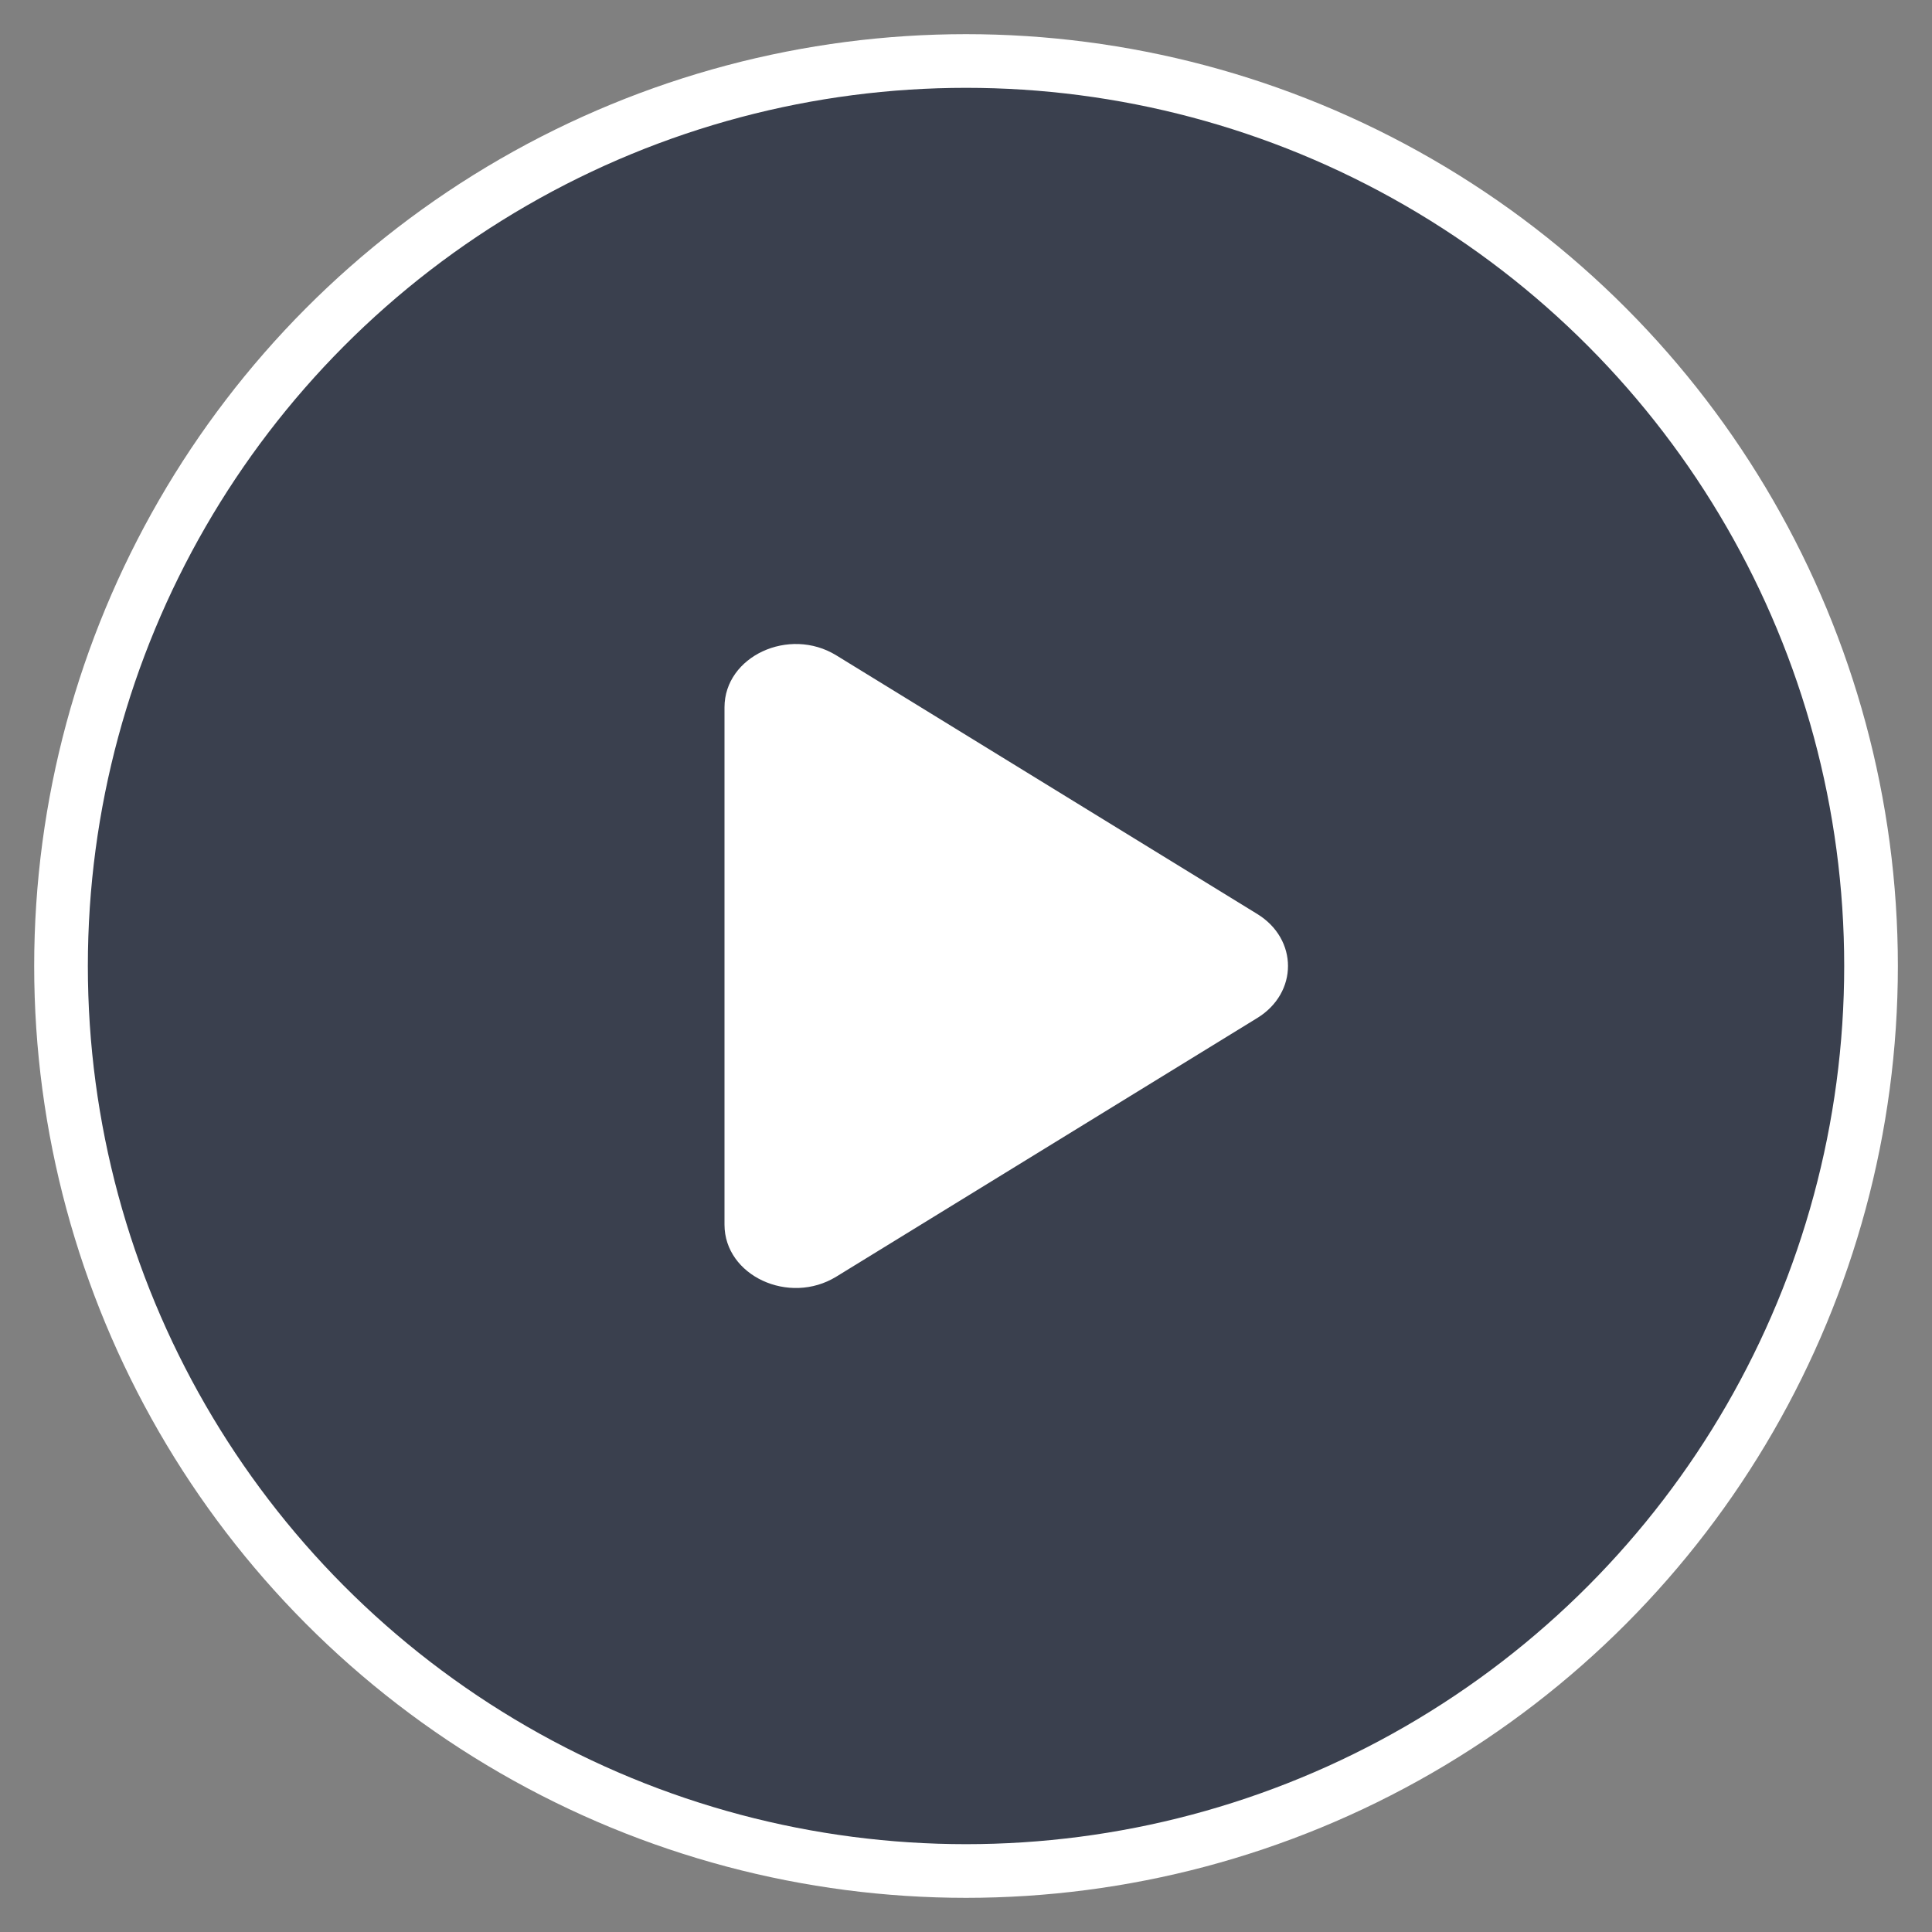
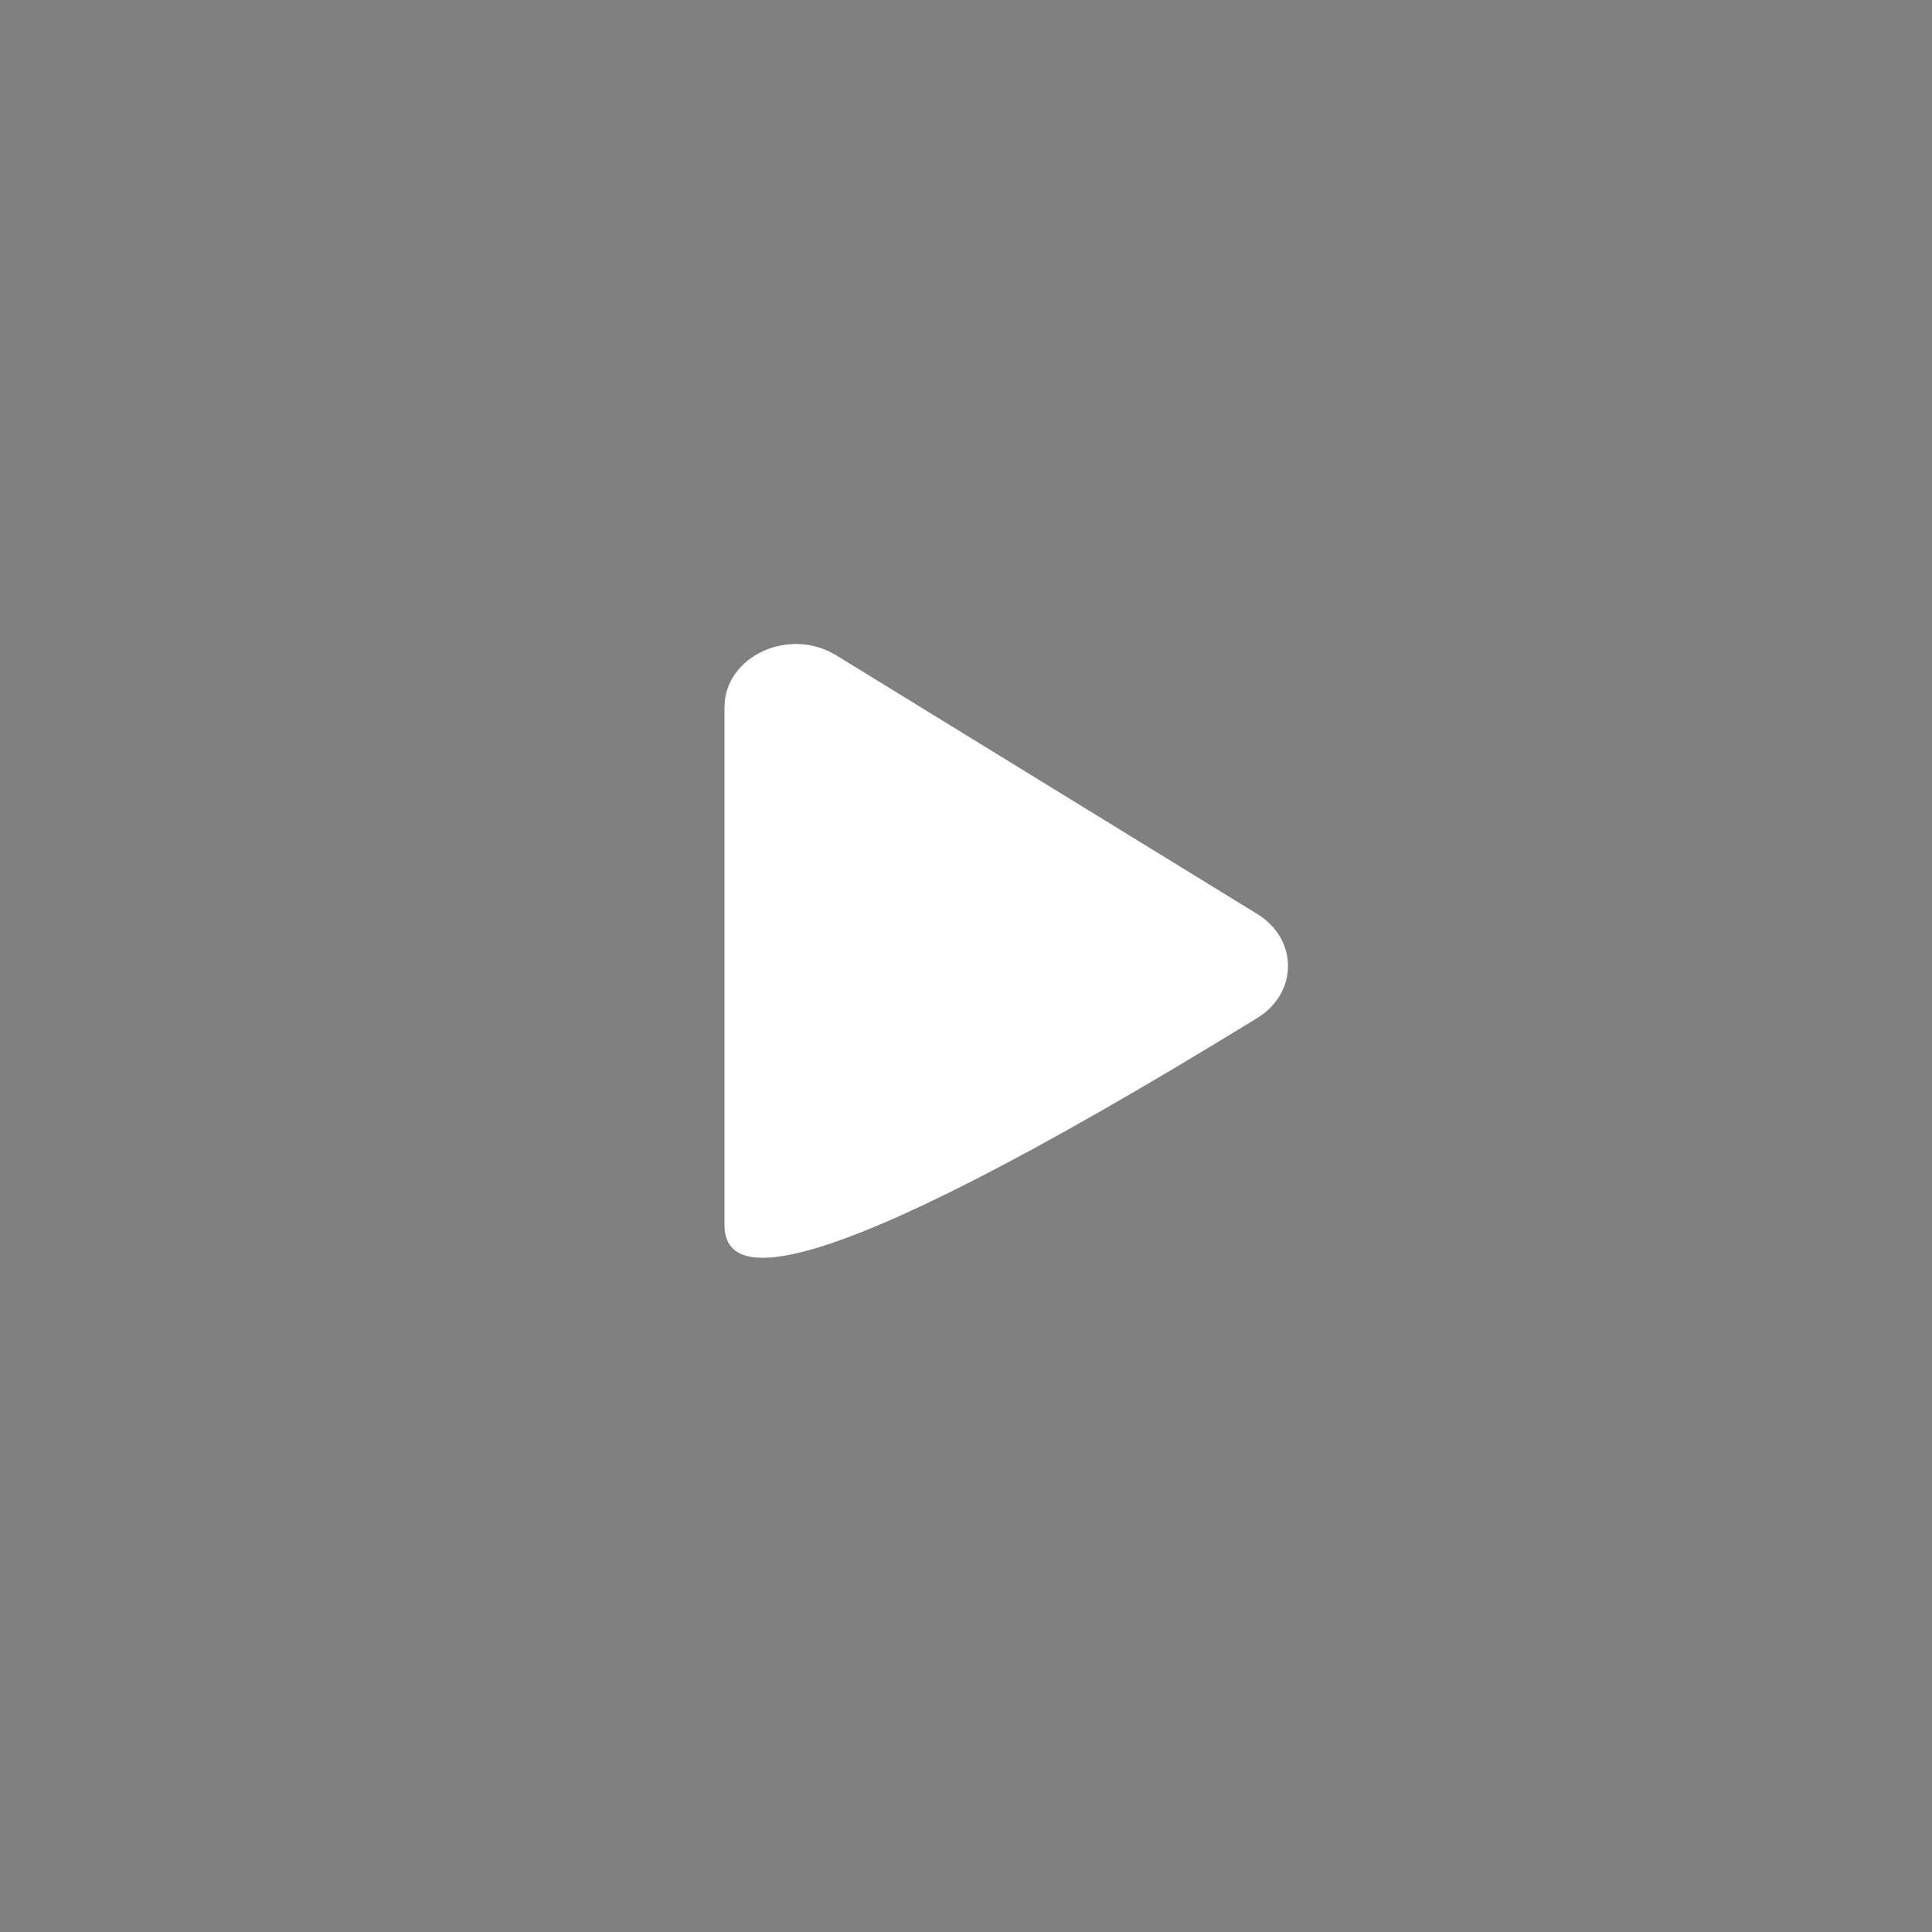
<svg xmlns="http://www.w3.org/2000/svg" width="72" height="72" viewBox="0 0 72 72" fill="none">
  <rect x="0" y="0" width="72" height="72" fill="#808080" stroke="none" />
-   <circle cx="36.001" cy="36" r="33.727" fill="#1D253A" fill-opacity="0.7" stroke="white" stroke-width="2" />
-   <path d="M27 26.36C27 24.46 29.405 23.341 31.166 24.423L46.856 34.063C48.381 35 48.381 37 46.856 37.937L31.166 47.577C29.405 48.659 27 47.54 27 45.64V26.36Z" fill="white" />
+   <path d="M27 26.36C27 24.46 29.405 23.341 31.166 24.423L46.856 34.063C48.381 35 48.381 37 46.856 37.937C29.405 48.659 27 47.54 27 45.64V26.36Z" fill="white" />
</svg>